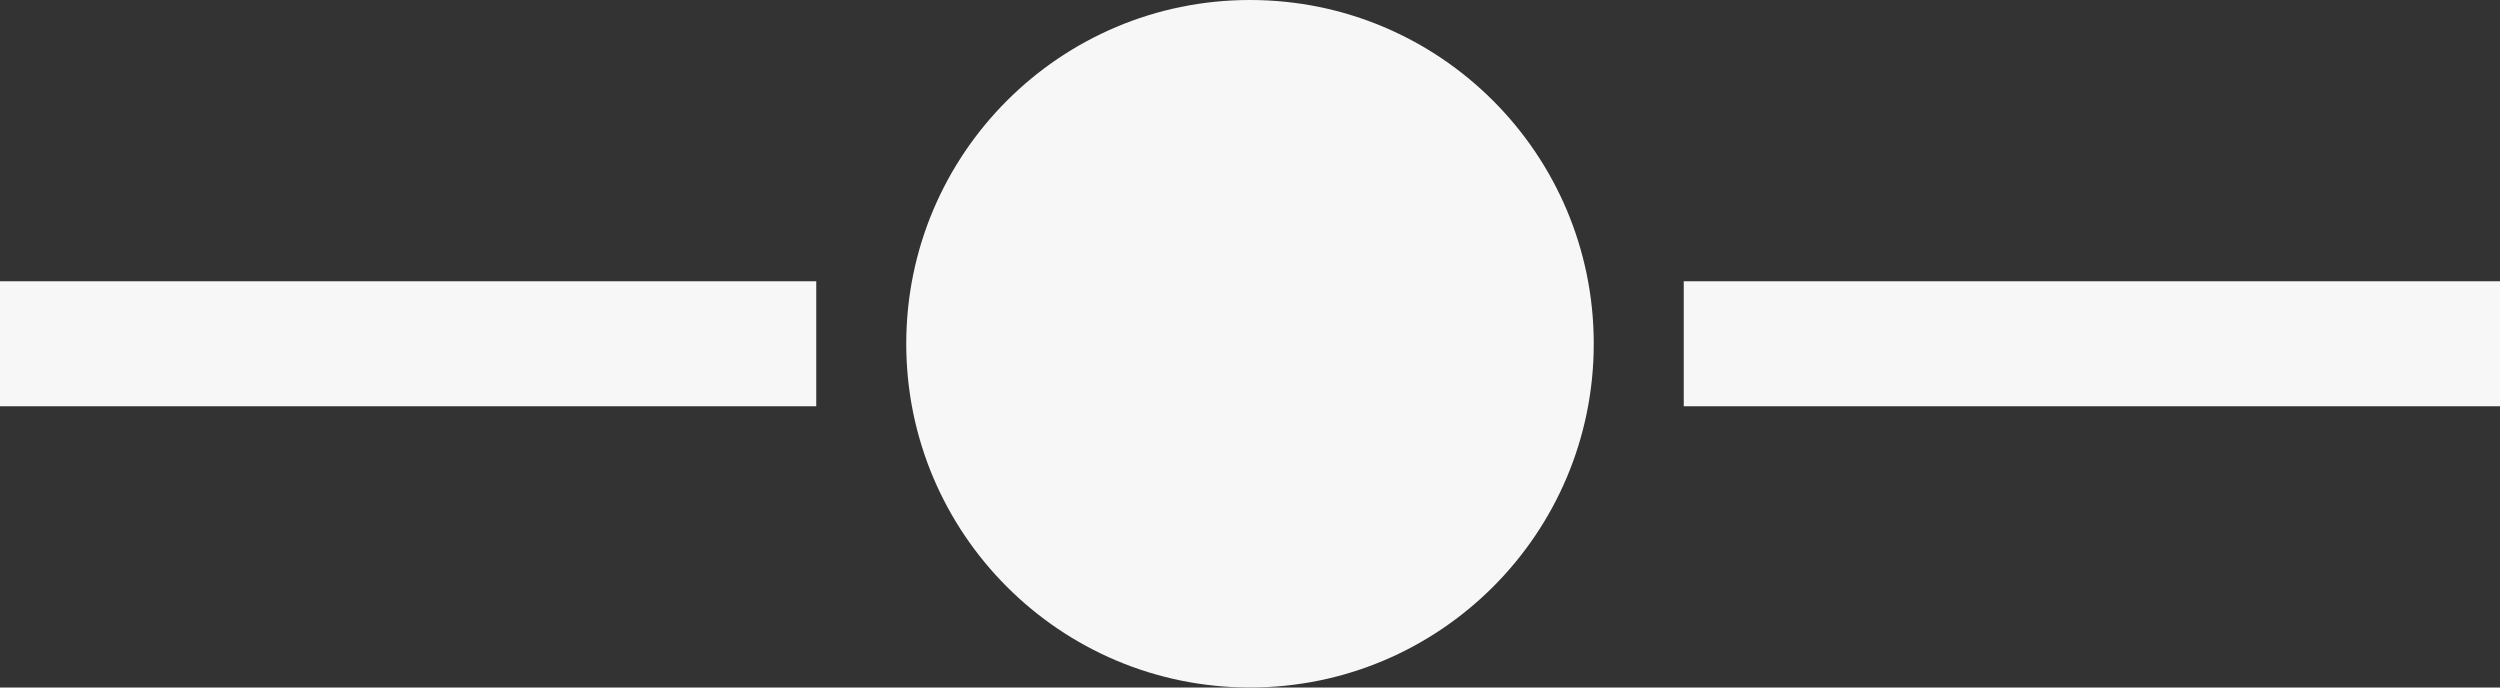
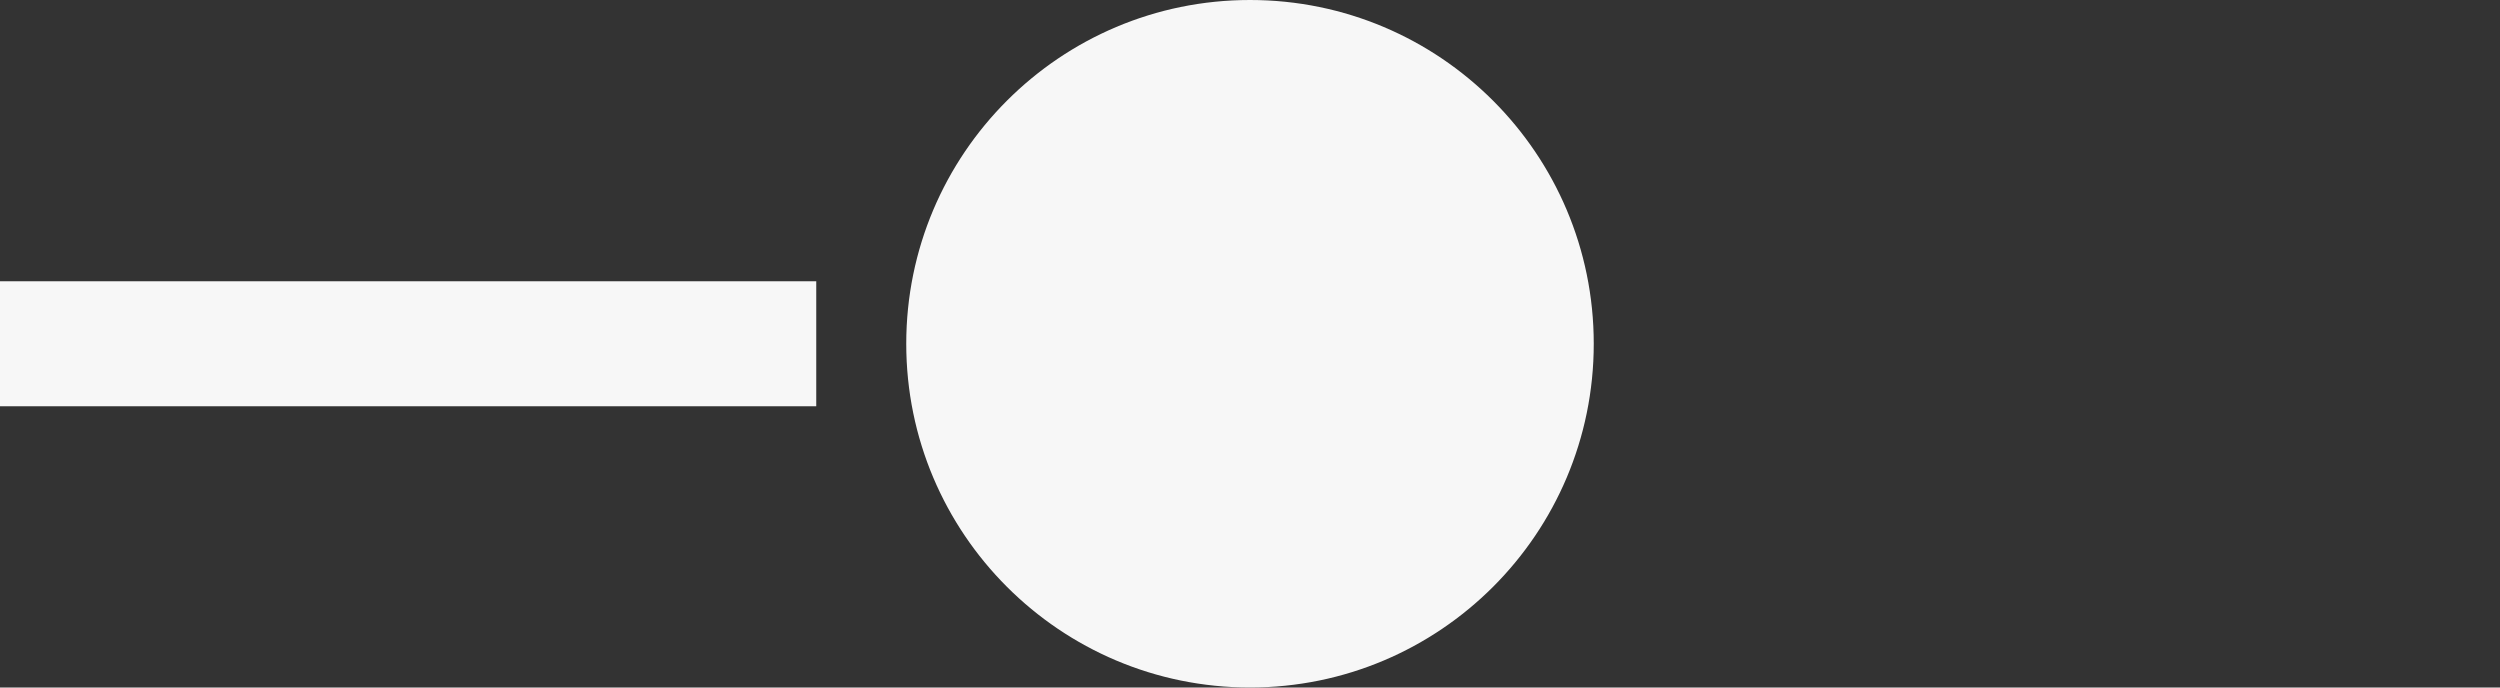
<svg xmlns="http://www.w3.org/2000/svg" version="1.1" id="Calque_1" x="0px" y="0px" viewBox="0 0 200 55" style="enable-background:new 0 0 200 55;" xml:space="preserve">
  <rect x="0" y="0" width="200" height="55" fill="#333333" stroke="none" />
  <style type="text/css">
	.st0{fill:none;stroke:#F7F7F7;stroke-width:10;stroke-linejoin:bevel;stroke-miterlimit:10;}
	.st1{fill:#F7F7F7;}
</style>
  <line class="st0" x1="0" y1="27.5" x2="65.3" y2="27.5" />
-   <line class="st0" x1="134.7" y1="27.5" x2="200" y2="27.5" />
  <circle class="st1" cx="100" cy="27.5" r="27.5" />
</svg>